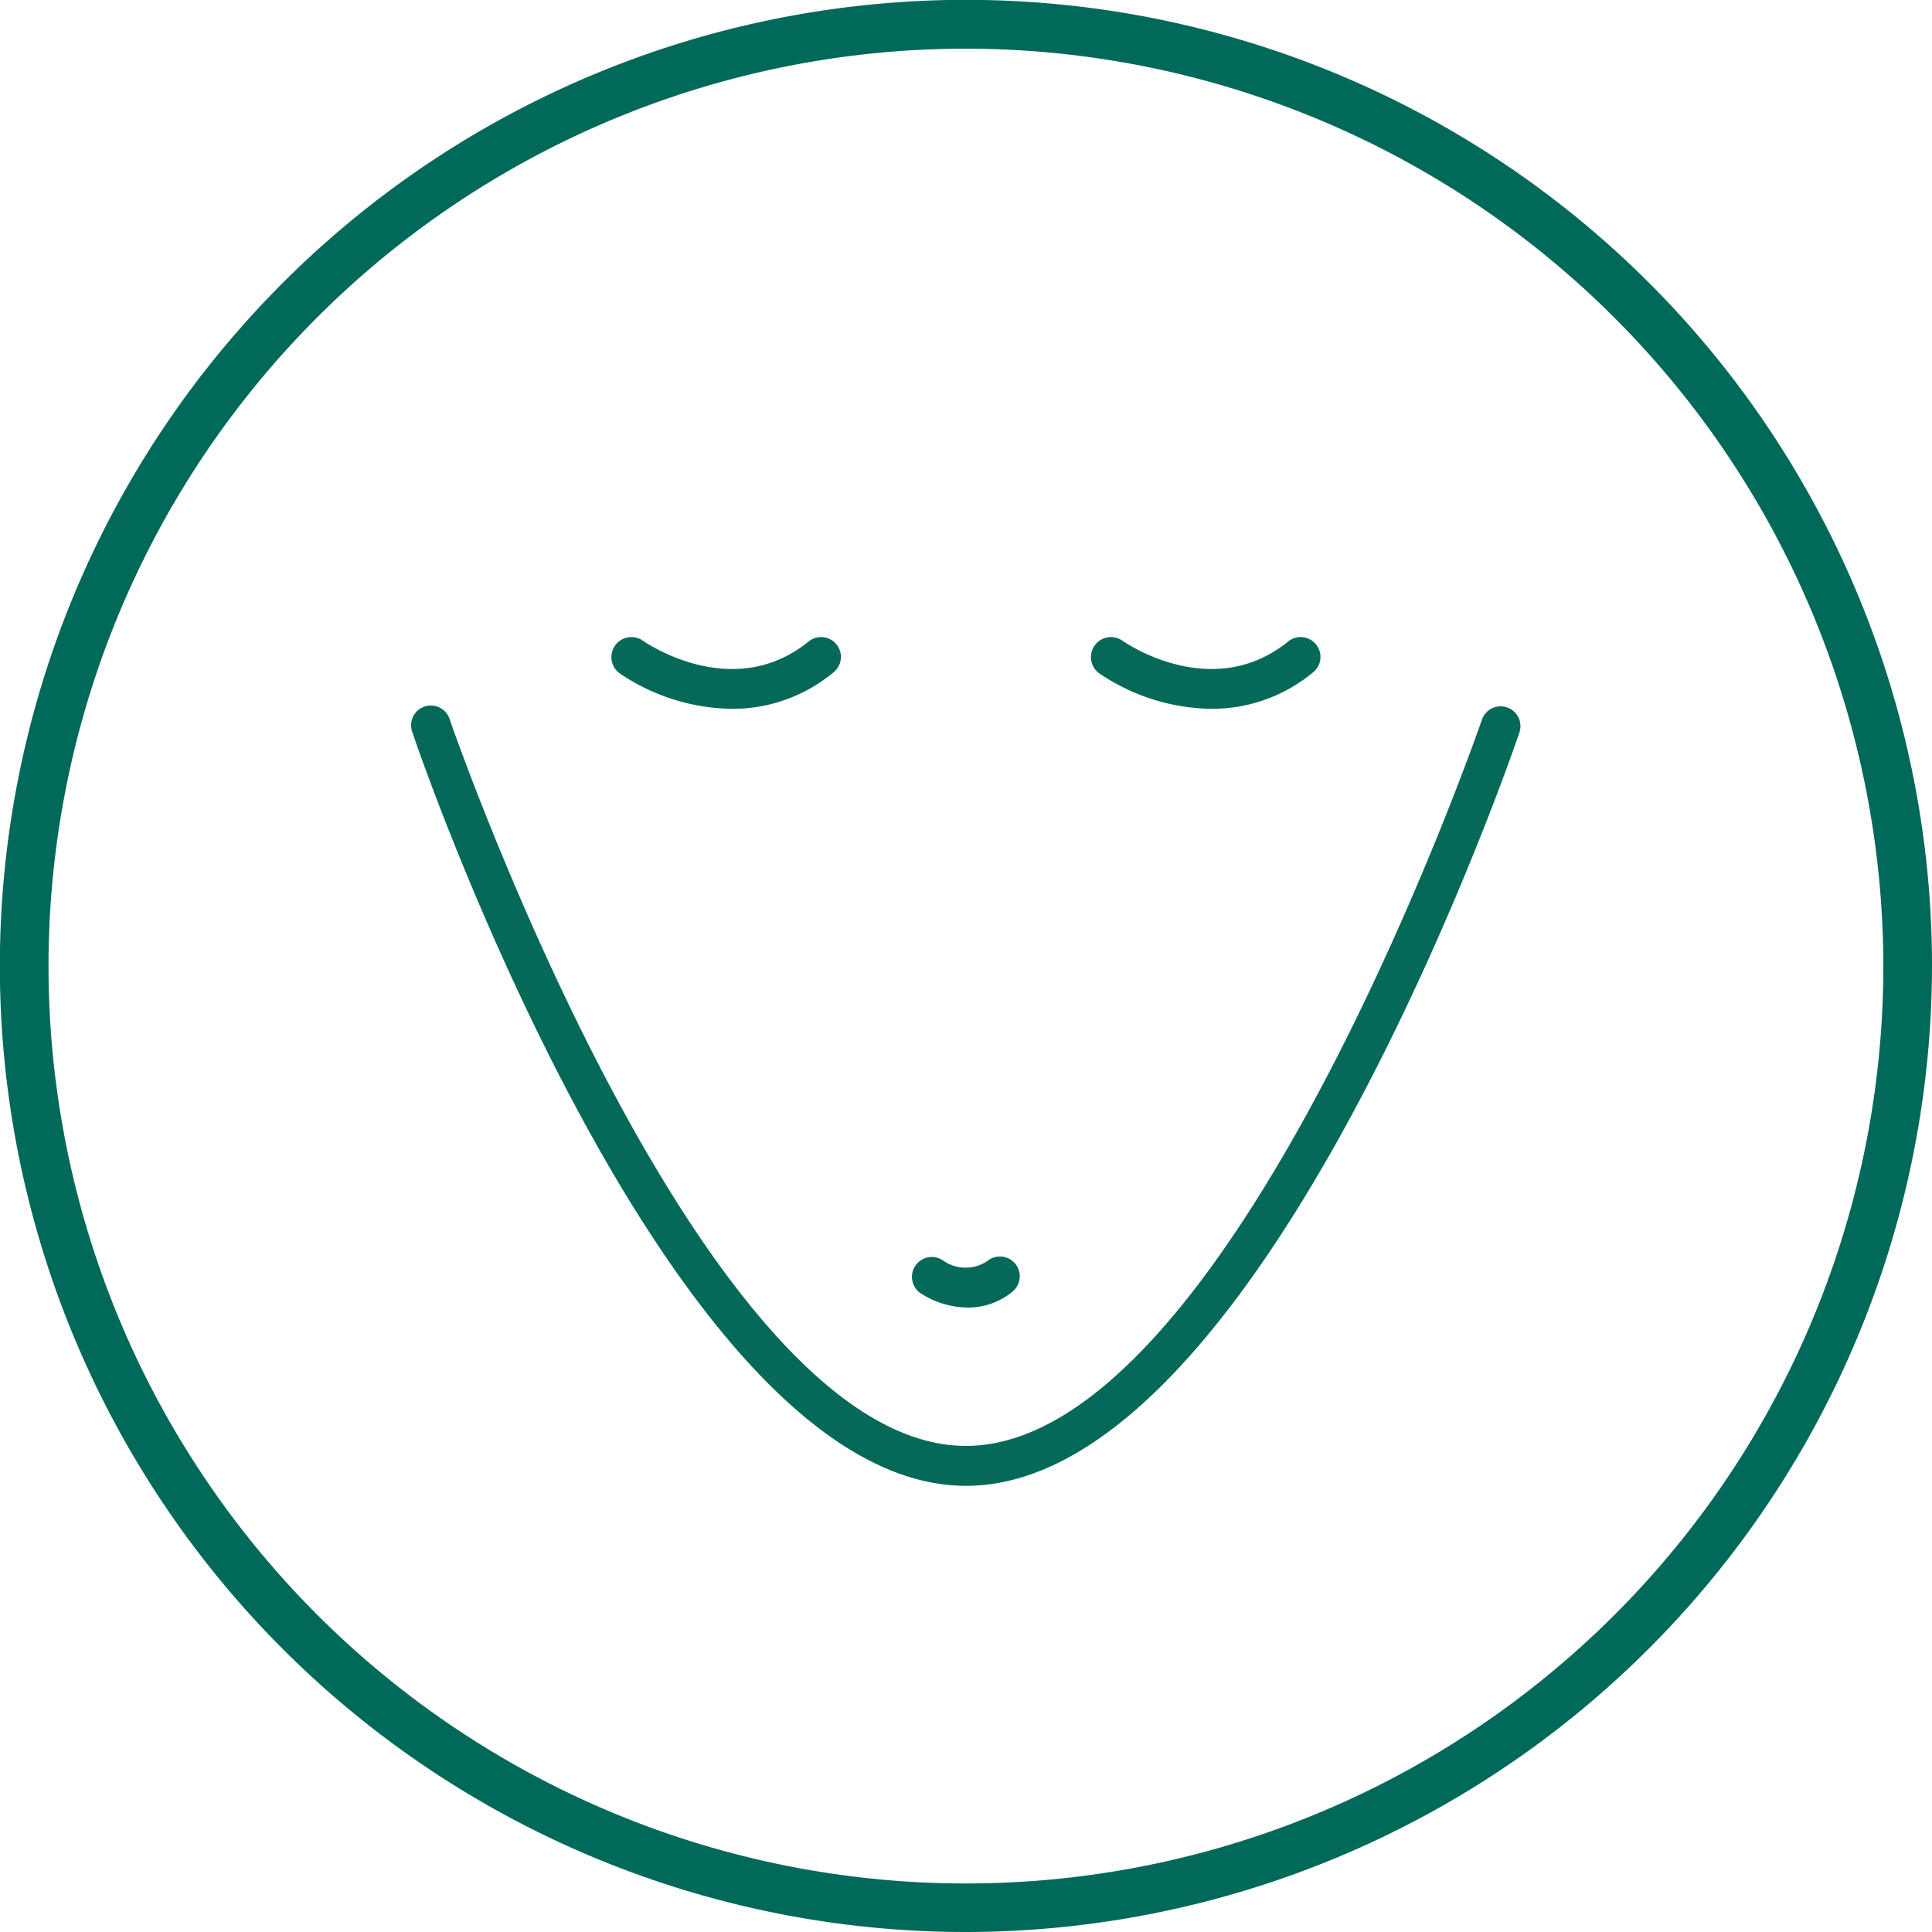
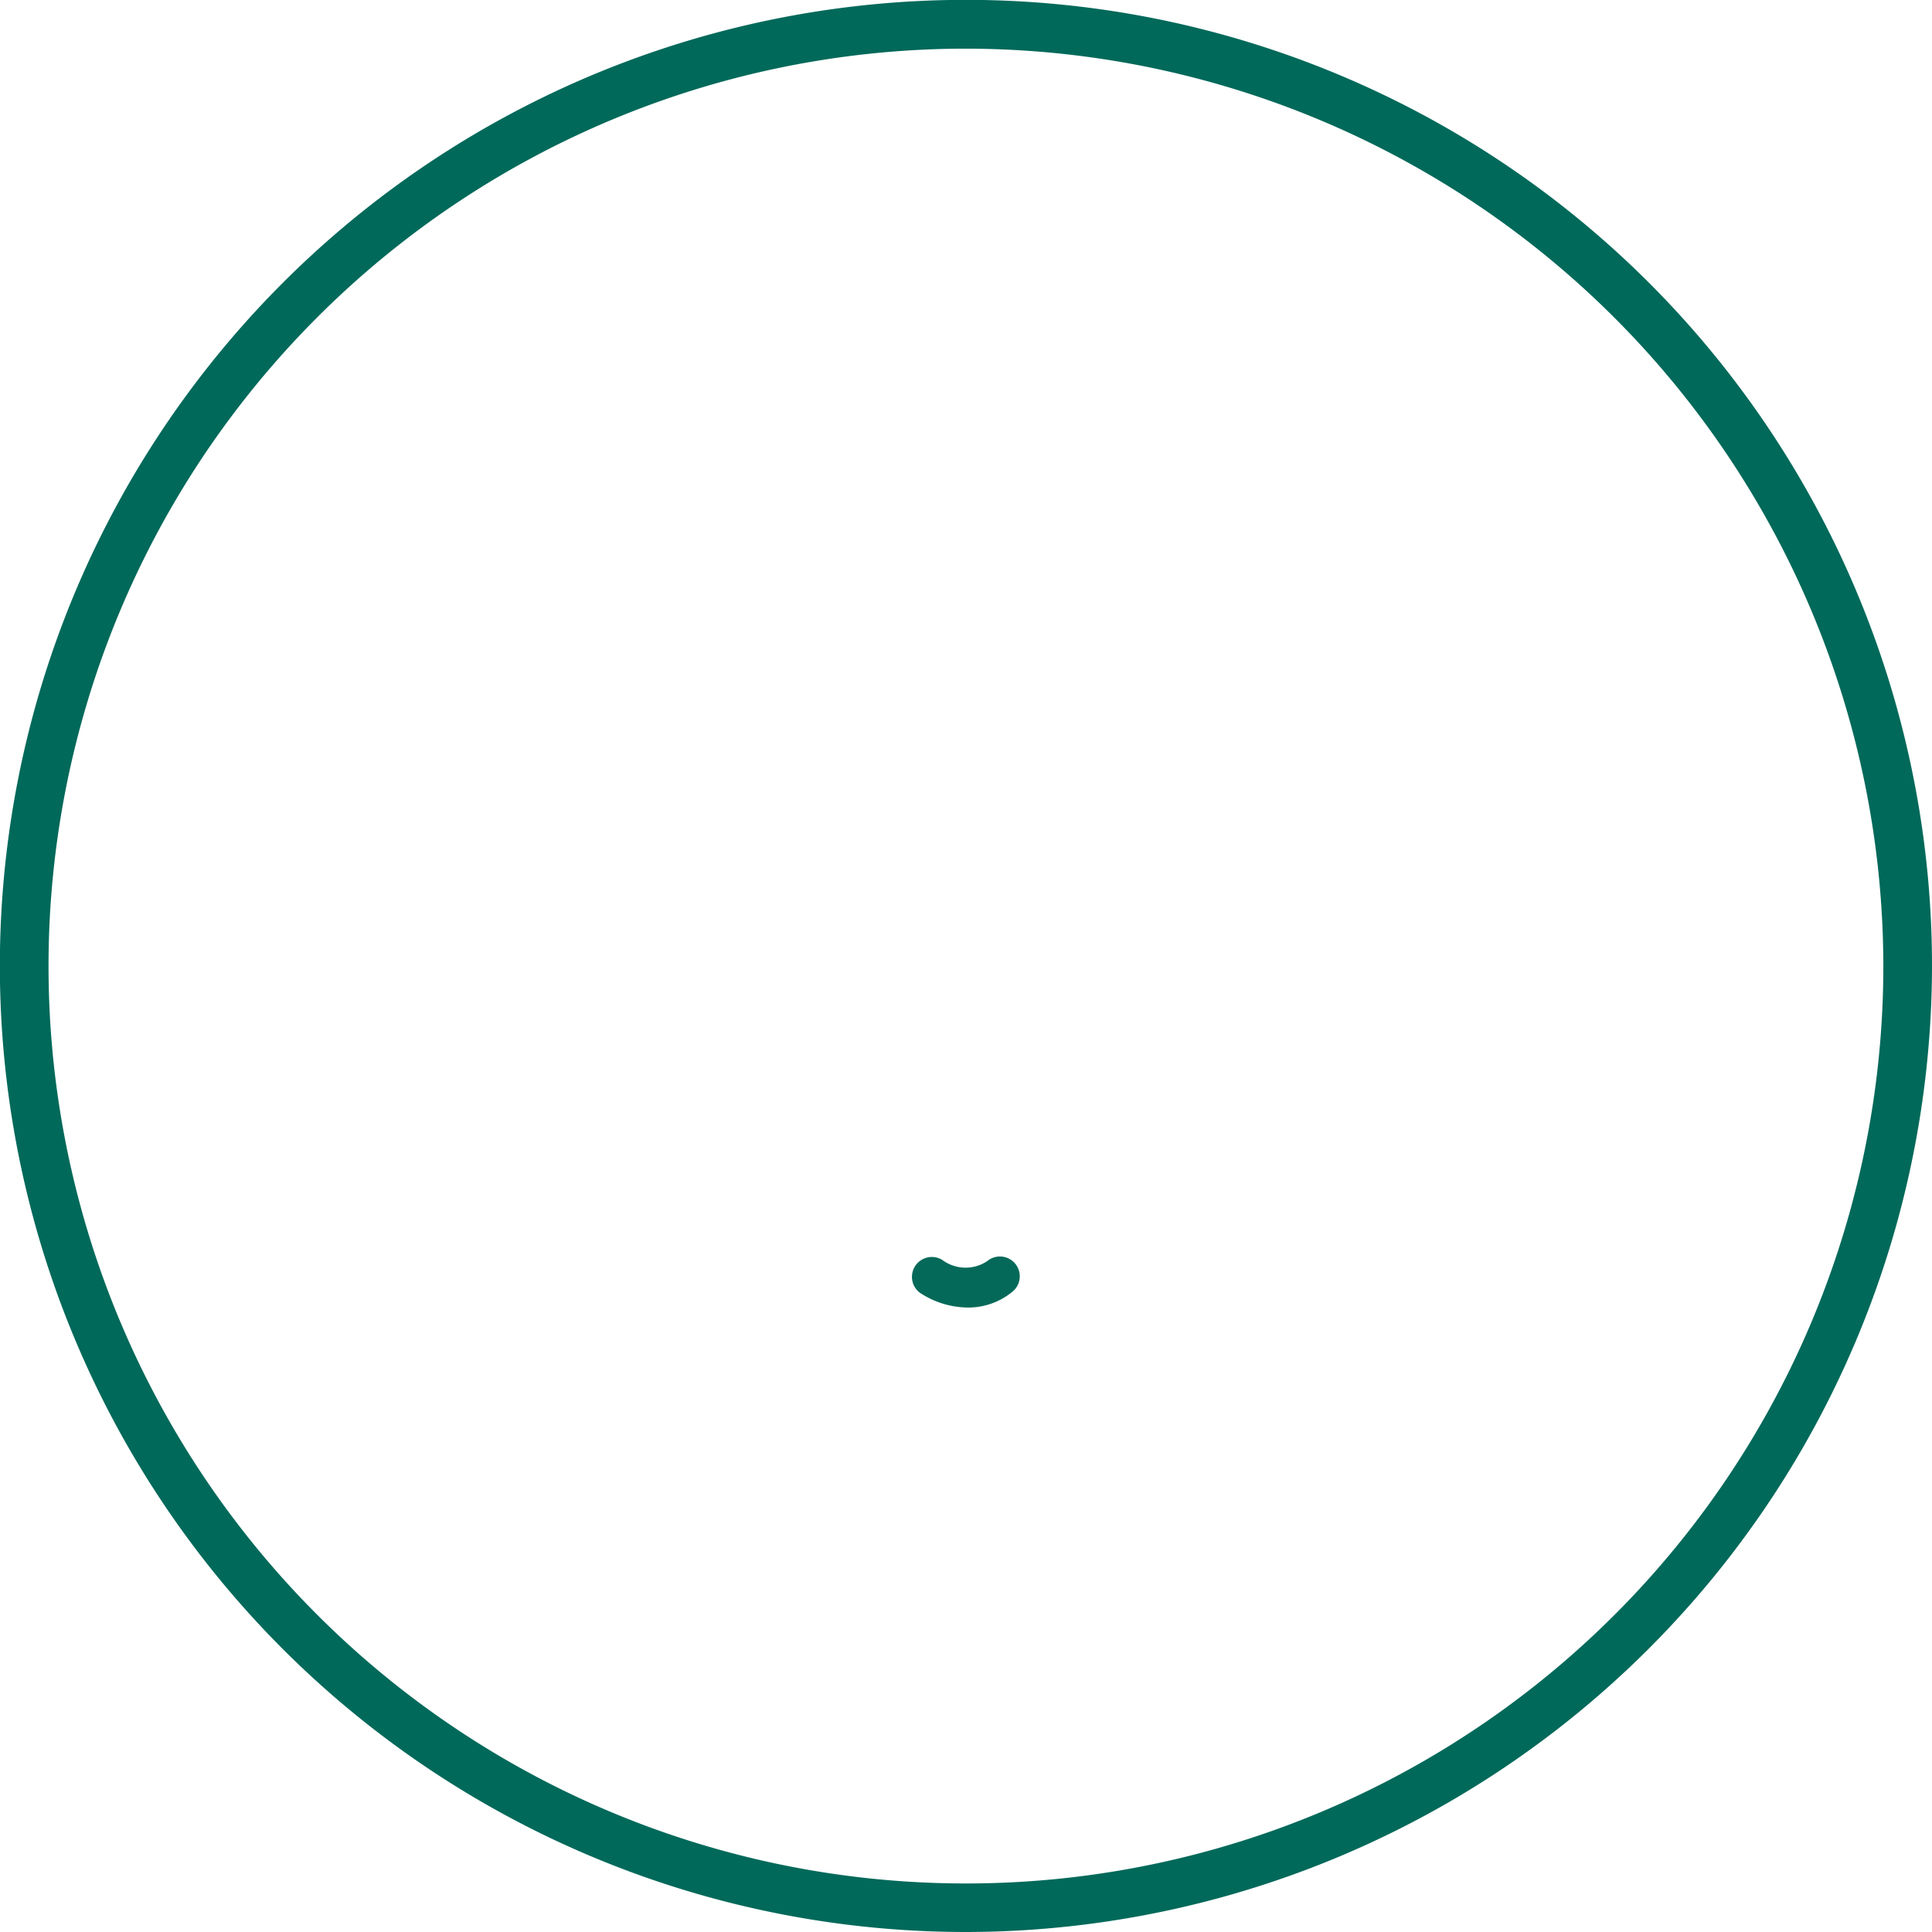
<svg xmlns="http://www.w3.org/2000/svg" id="verde" viewBox="0 0 141.73 141.73">
  <defs>
    <style>.cls-1{fill:#00695a;}.cls-2{fill:#056959;}</style>
  </defs>
  <title>08</title>
  <path class="cls-1" d="M70.87,141.73a70.87,70.87,0,1,1,70.86-70.86A70.95,70.95,0,0,1,70.87,141.73Zm0-138.16a67.3,67.3,0,1,0,67.29,67.3A67.37,67.37,0,0,0,70.87,3.57Z" />
-   <path class="cls-2" d="M70.87,109C49.39,109,31,56,30.26,53.74A1.45,1.45,0,1,1,33,52.8c.18.53,18.45,53.27,37.86,53.27s37.67-52.74,37.85-53.27a1.45,1.45,0,1,1,2.75.94C110.7,56,92.34,109,70.87,109Z" />
-   <path class="cls-2" d="M53.71,52a15,15,0,0,1-8.23-2.59A1.46,1.46,0,0,1,47.16,47c.27.19,6.63,4.54,12.16.06a1.45,1.45,0,1,1,1.83,2.26A11.58,11.58,0,0,1,53.71,52Z" />
-   <path class="cls-2" d="M88.88,52a15,15,0,0,1-8.22-2.59A1.46,1.46,0,1,1,82.34,47c.27.19,6.62,4.54,12.16.06a1.45,1.45,0,0,1,1.83,2.26A11.61,11.61,0,0,1,88.88,52Z" />
  <path class="cls-2" d="M71,95.92a6.45,6.45,0,0,1-3.54-1.1,1.46,1.46,0,0,1,1.67-2.39,2.85,2.85,0,0,0,3.31.07,1.45,1.45,0,0,1,1.83,2.26A5.08,5.08,0,0,1,71,95.92Z" />
</svg>